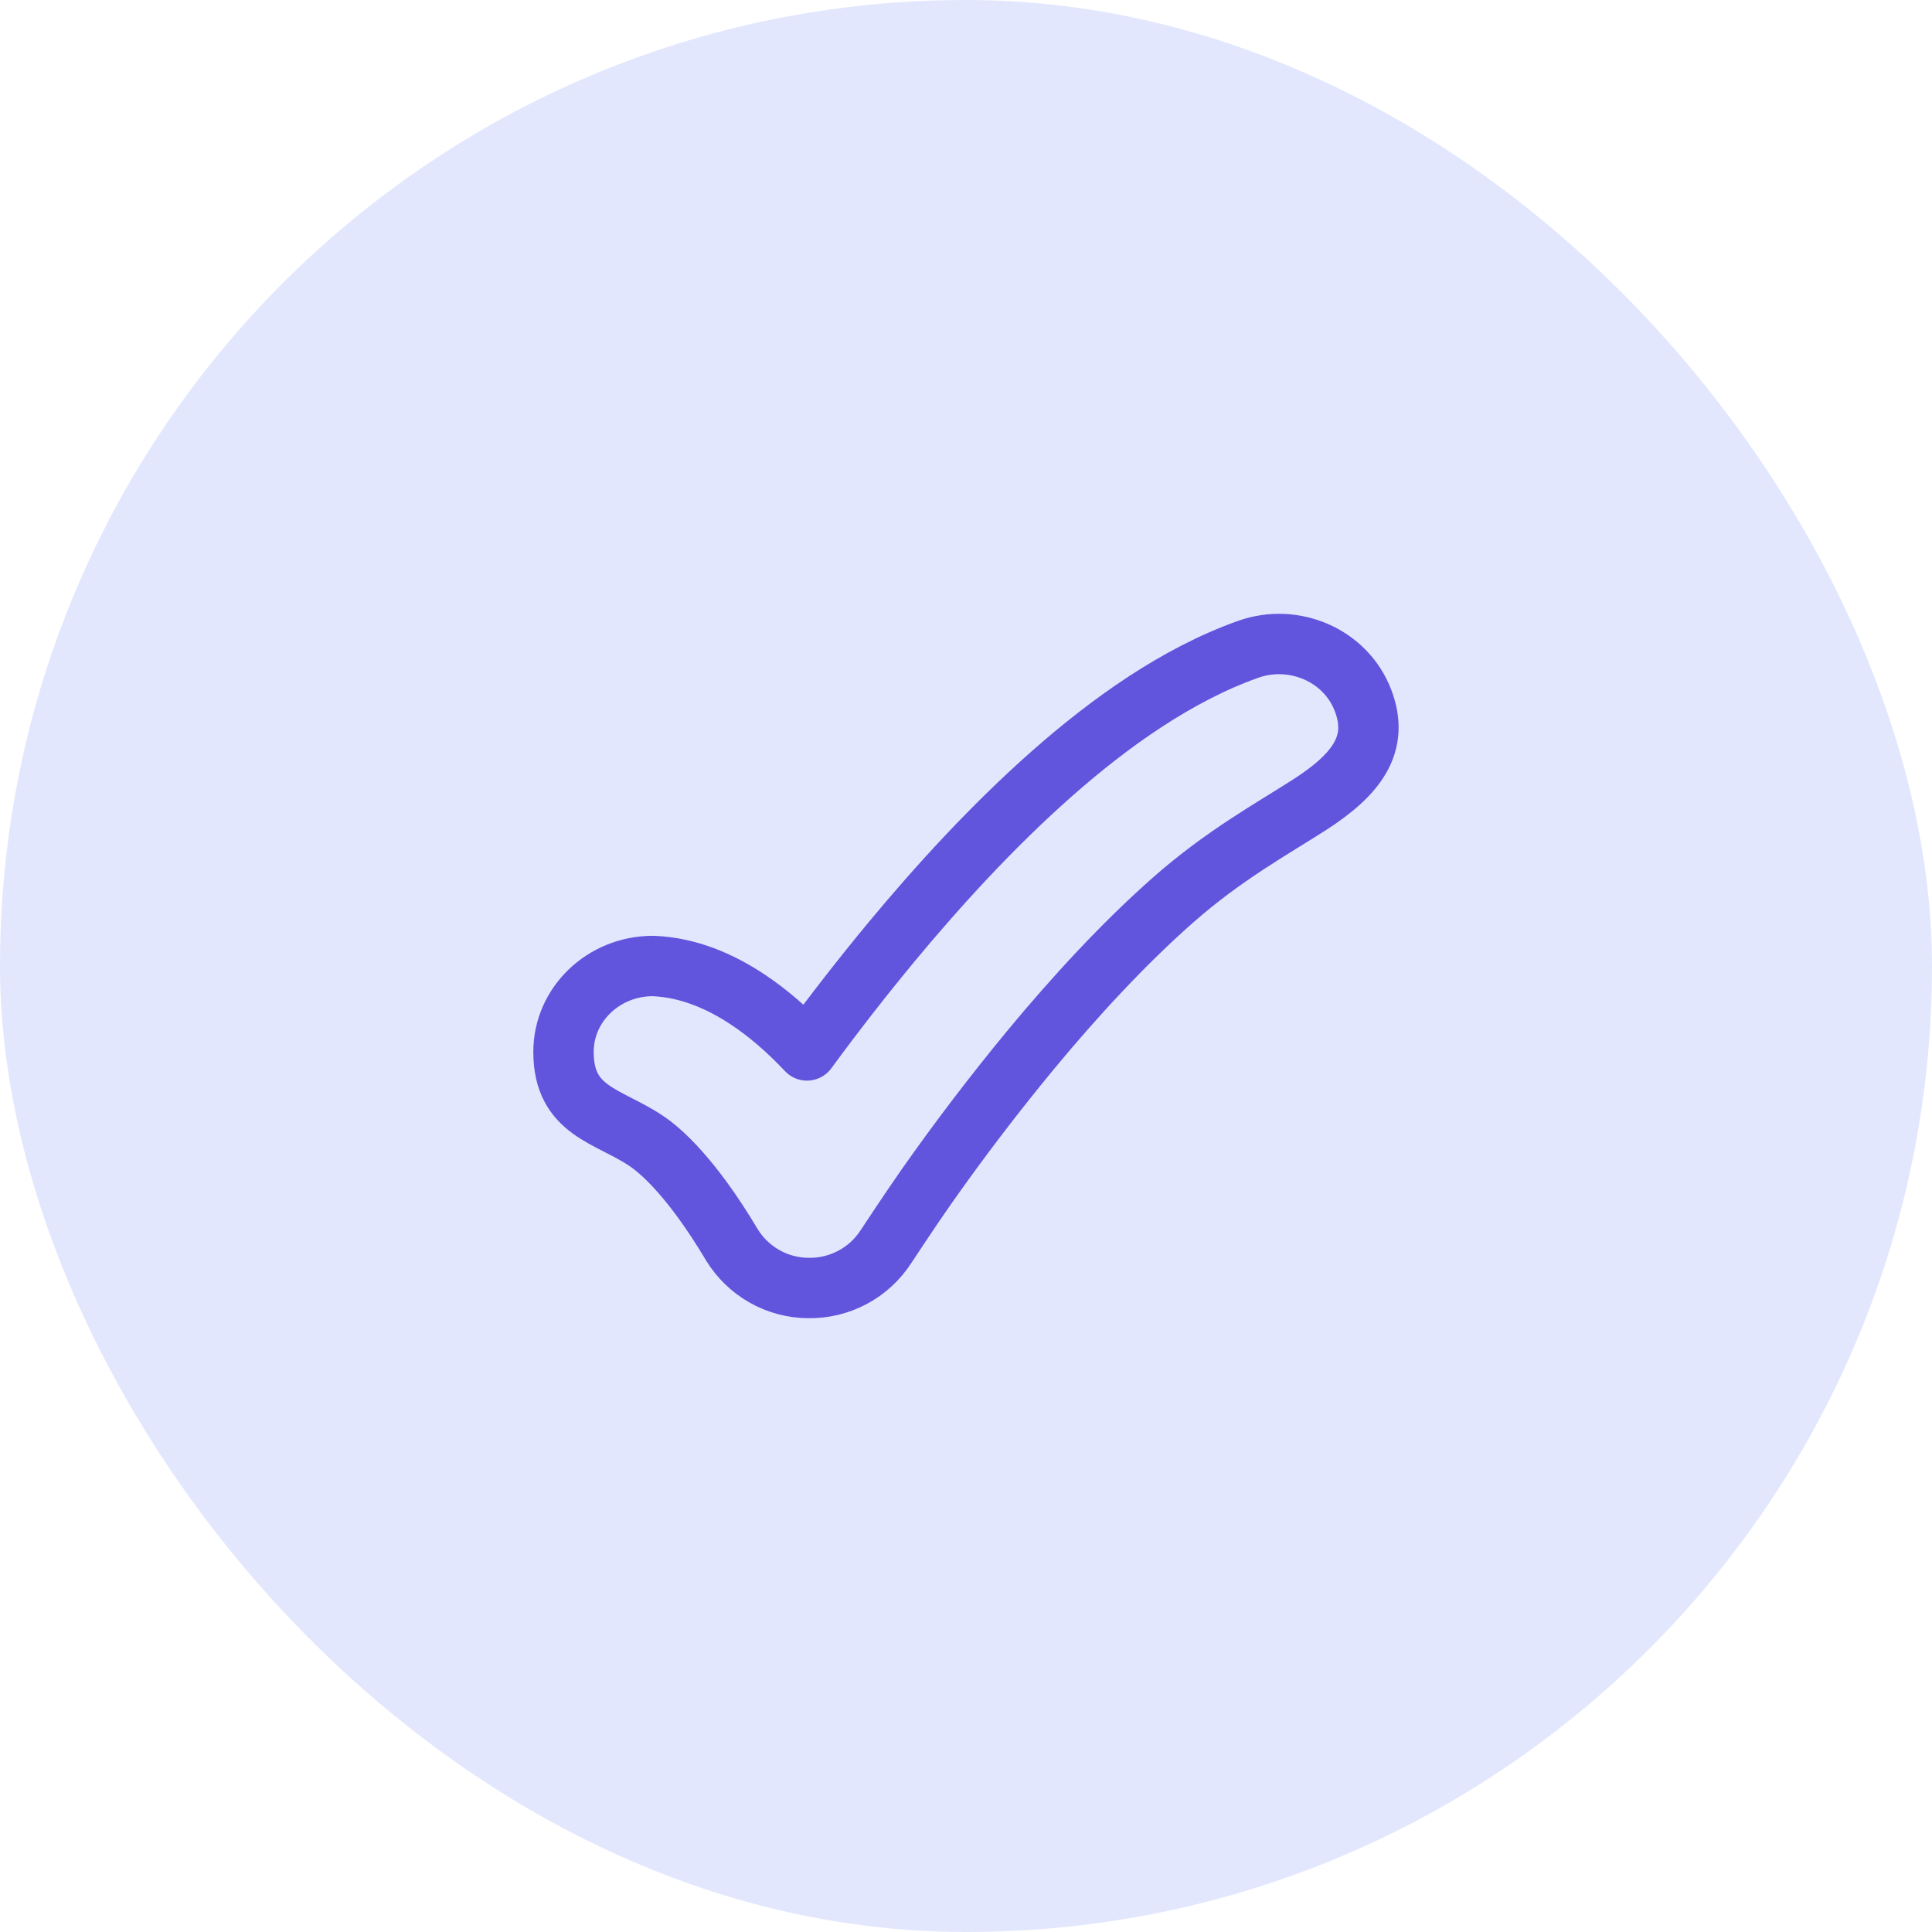
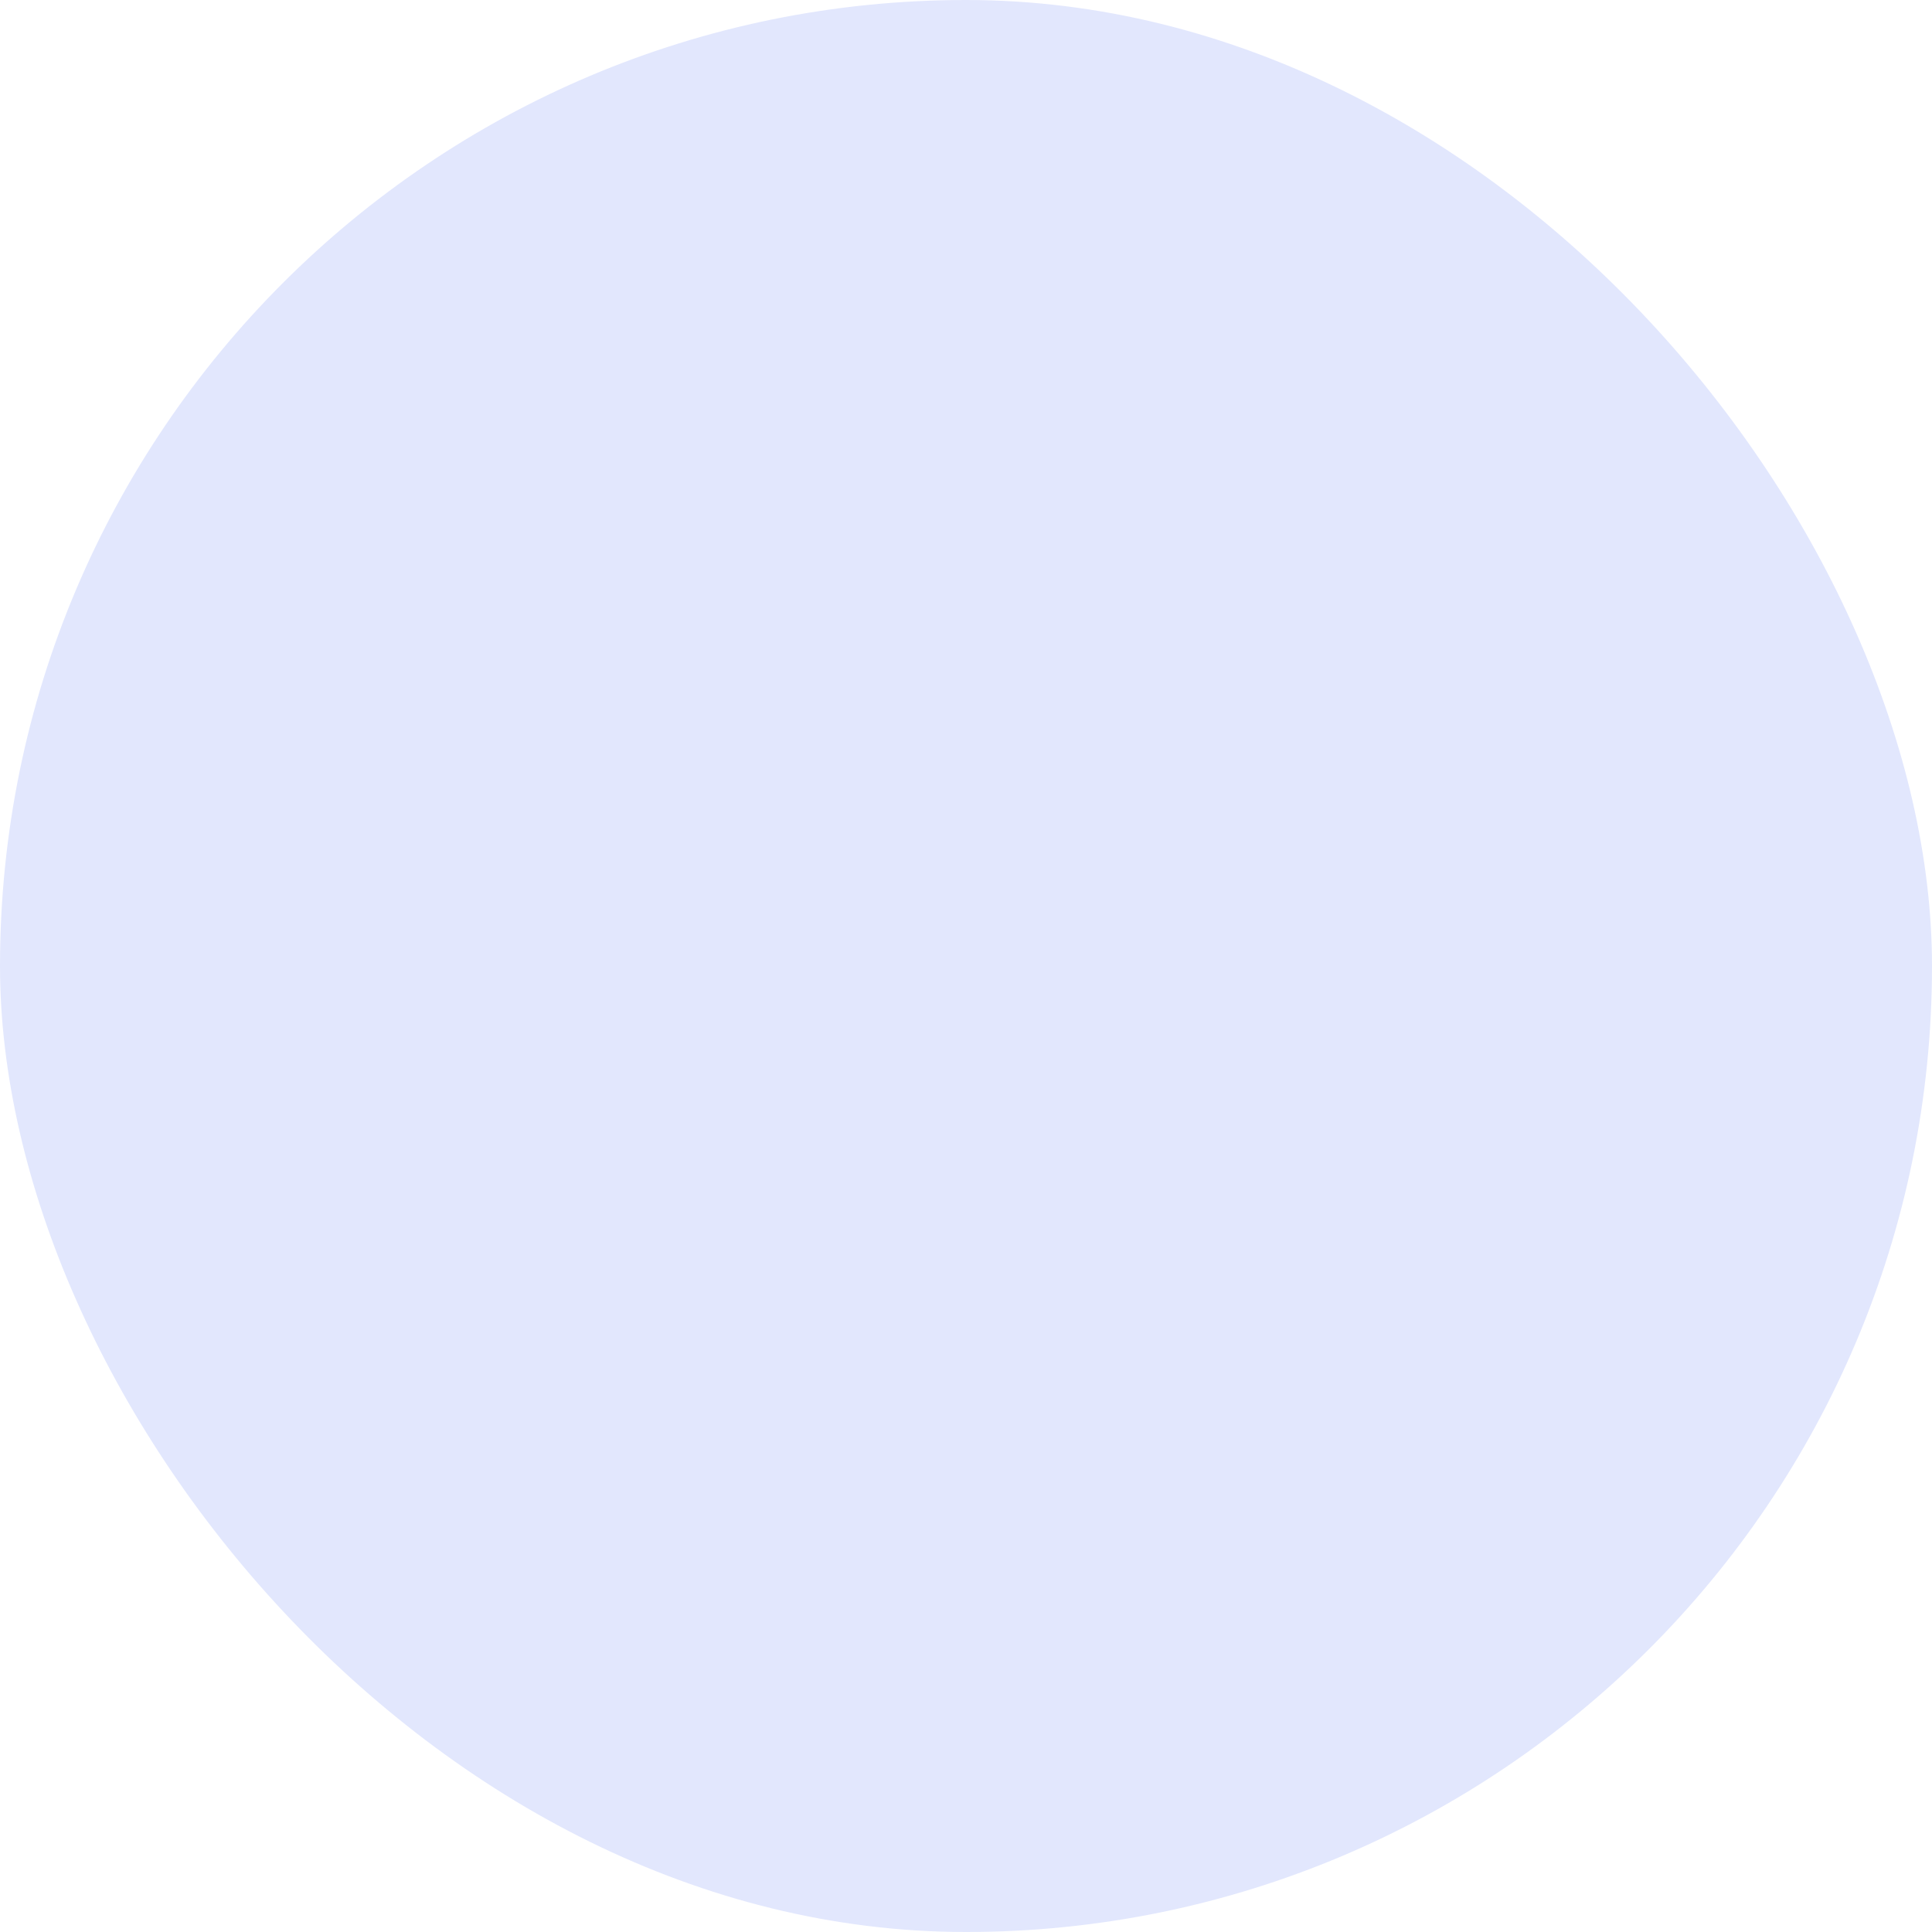
<svg xmlns="http://www.w3.org/2000/svg" width="48" height="48" viewBox="0 0 48 48" fill="none">
  <rect width="48" height="48" rx="24" fill="#E2E7FD" />
-   <path d="M33.86 17.392C34.288 18.496 33.689 19.252 32.53 19.998C31.595 20.598 30.404 21.25 29.142 22.363C27.904 23.454 26.697 24.769 25.624 26.063C24.706 27.174 23.832 28.32 23.004 29.5C22.59 30.091 22.011 30.973 22.011 30.973C21.803 31.294 21.517 31.557 21.18 31.736C20.842 31.916 20.464 32.007 20.082 32C19.7 31.998 19.325 31.898 18.992 31.709C18.66 31.521 18.381 31.251 18.182 30.925C17.183 29.248 16.413 28.585 16.059 28.348C15.112 27.71 14 27.618 14 26.134C14 24.955 14.995 24 16.222 24C17.089 24.032 17.894 24.373 18.608 24.853C19.064 25.159 19.547 25.565 20.049 26.098C20.722 25.18 21.421 24.282 22.147 23.405C23.304 22.01 24.67 20.513 26.135 19.221C27.575 17.951 29.24 16.762 31.005 16.134C32.155 15.724 33.433 16.287 33.86 17.392Z" stroke="#6154DD" stroke-width="1.5" stroke-linecap="round" stroke-linejoin="round" />
</svg>